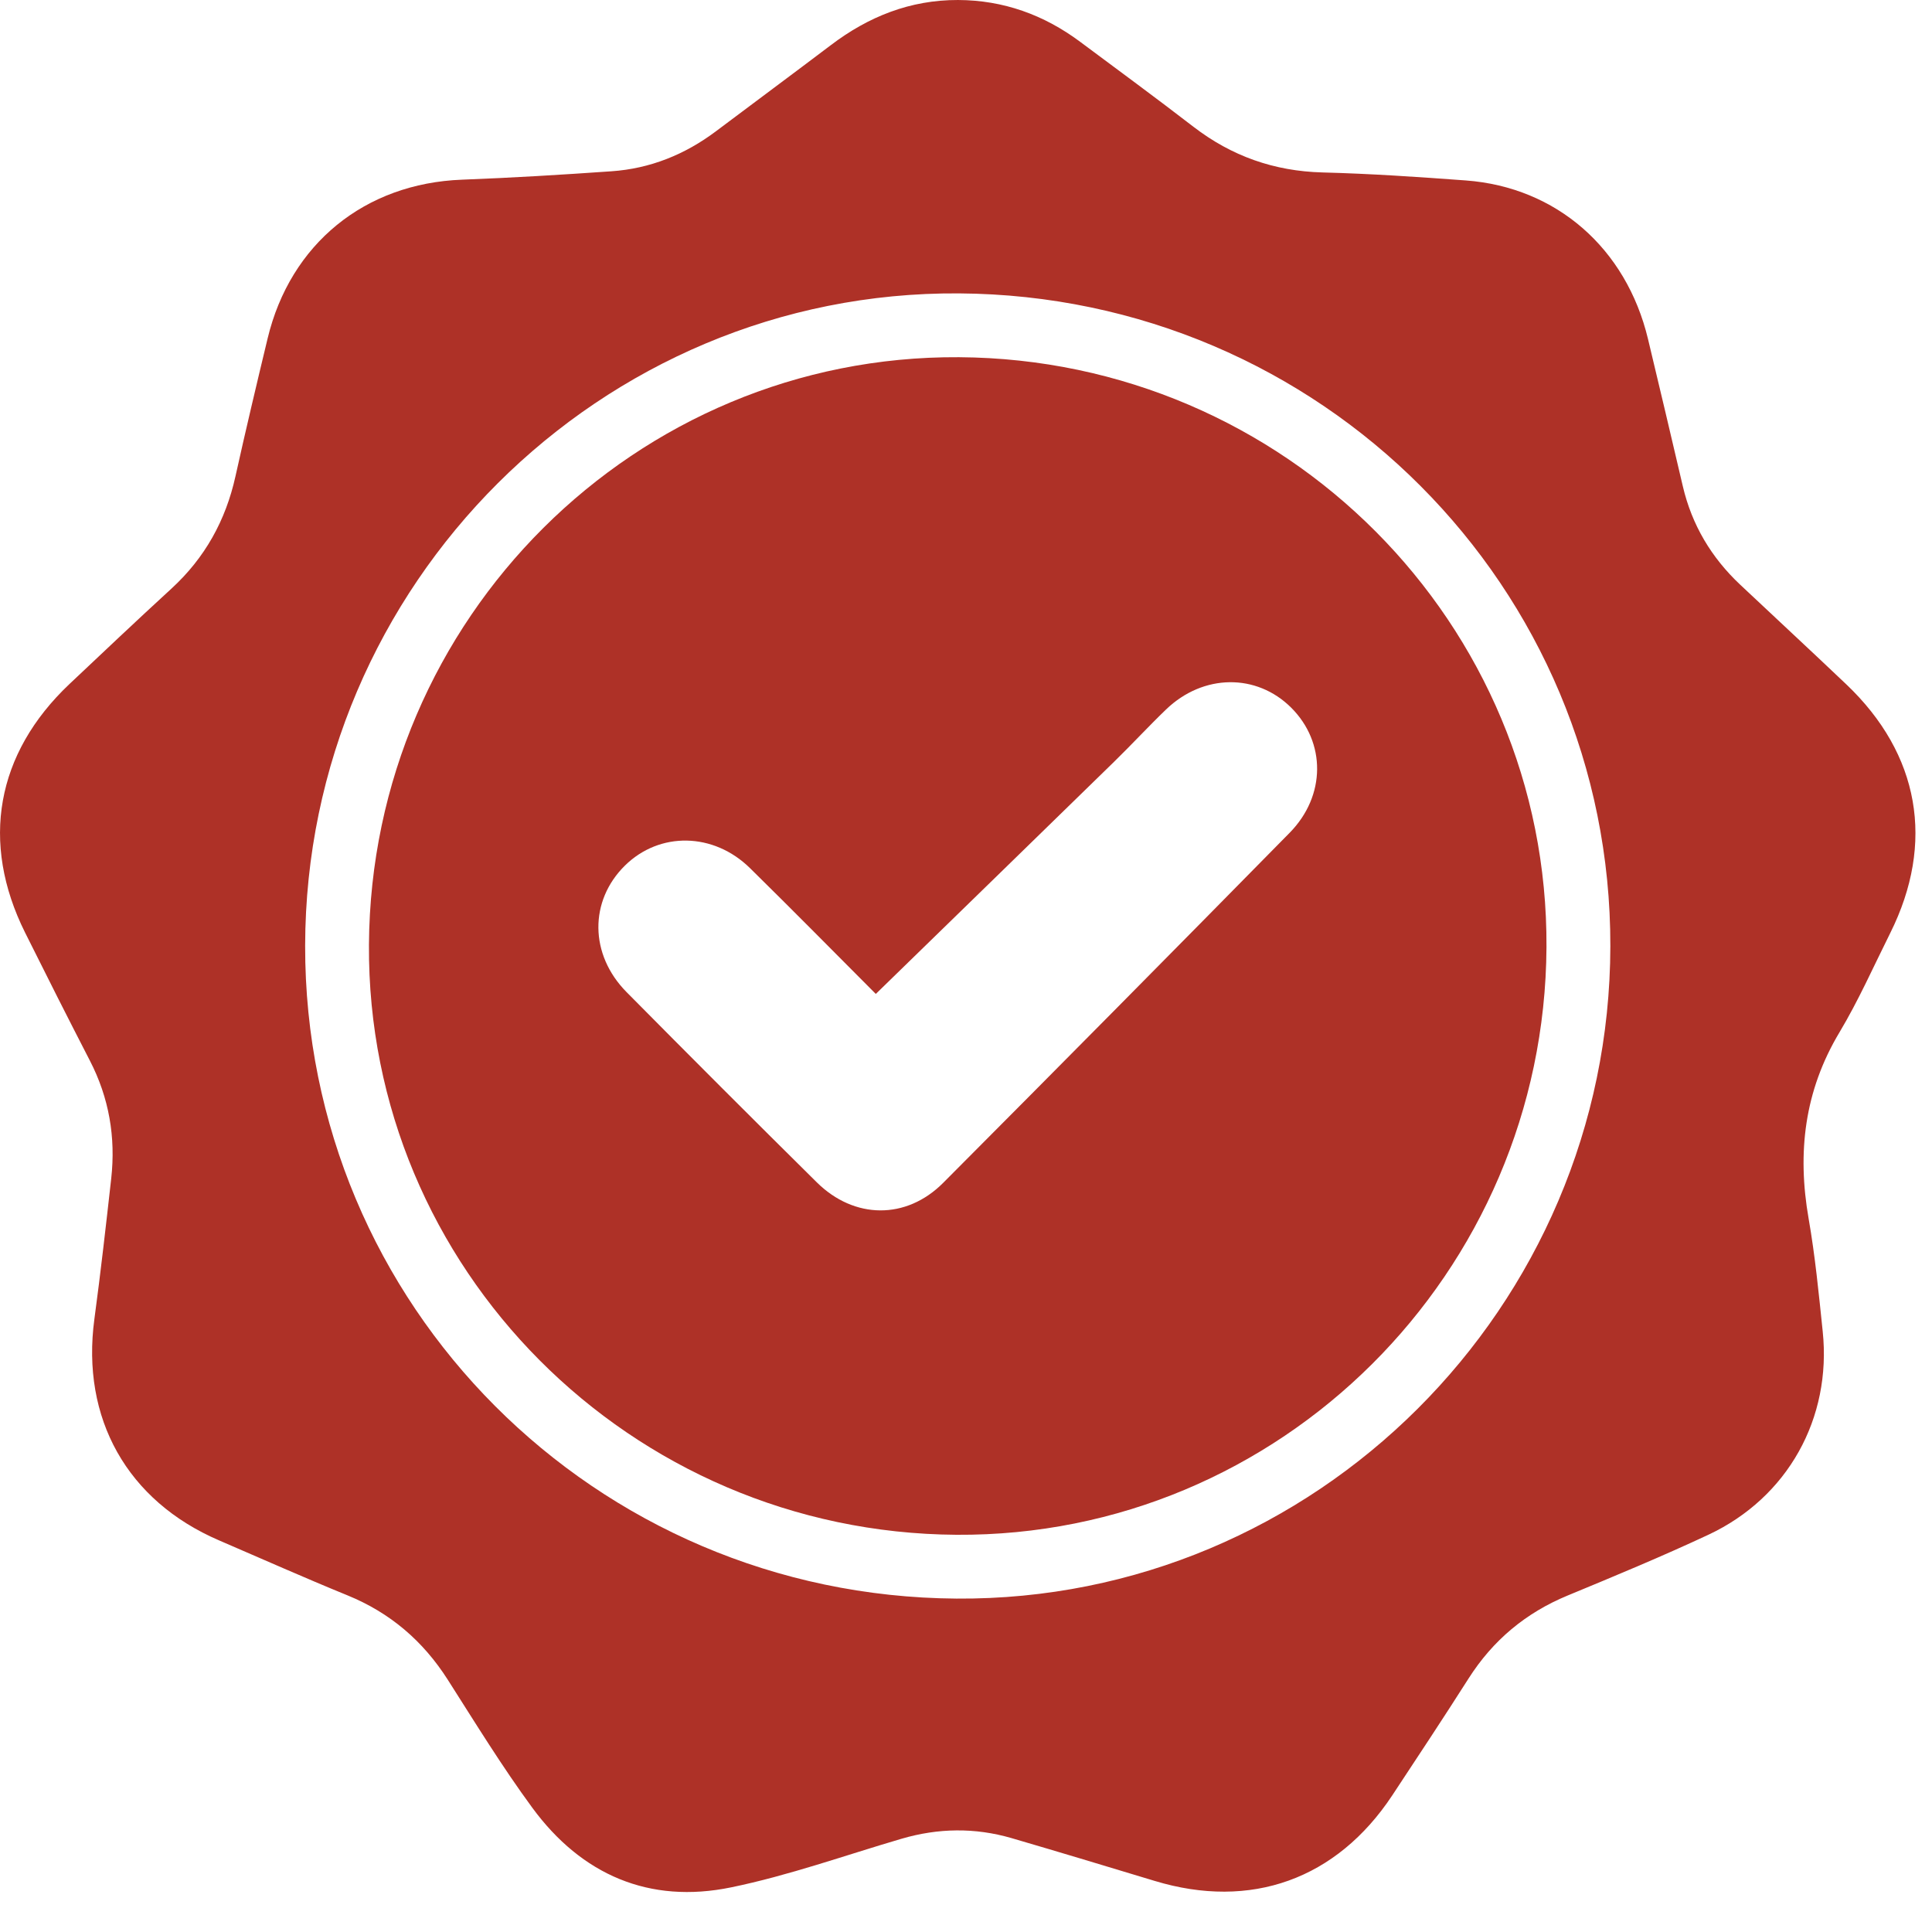
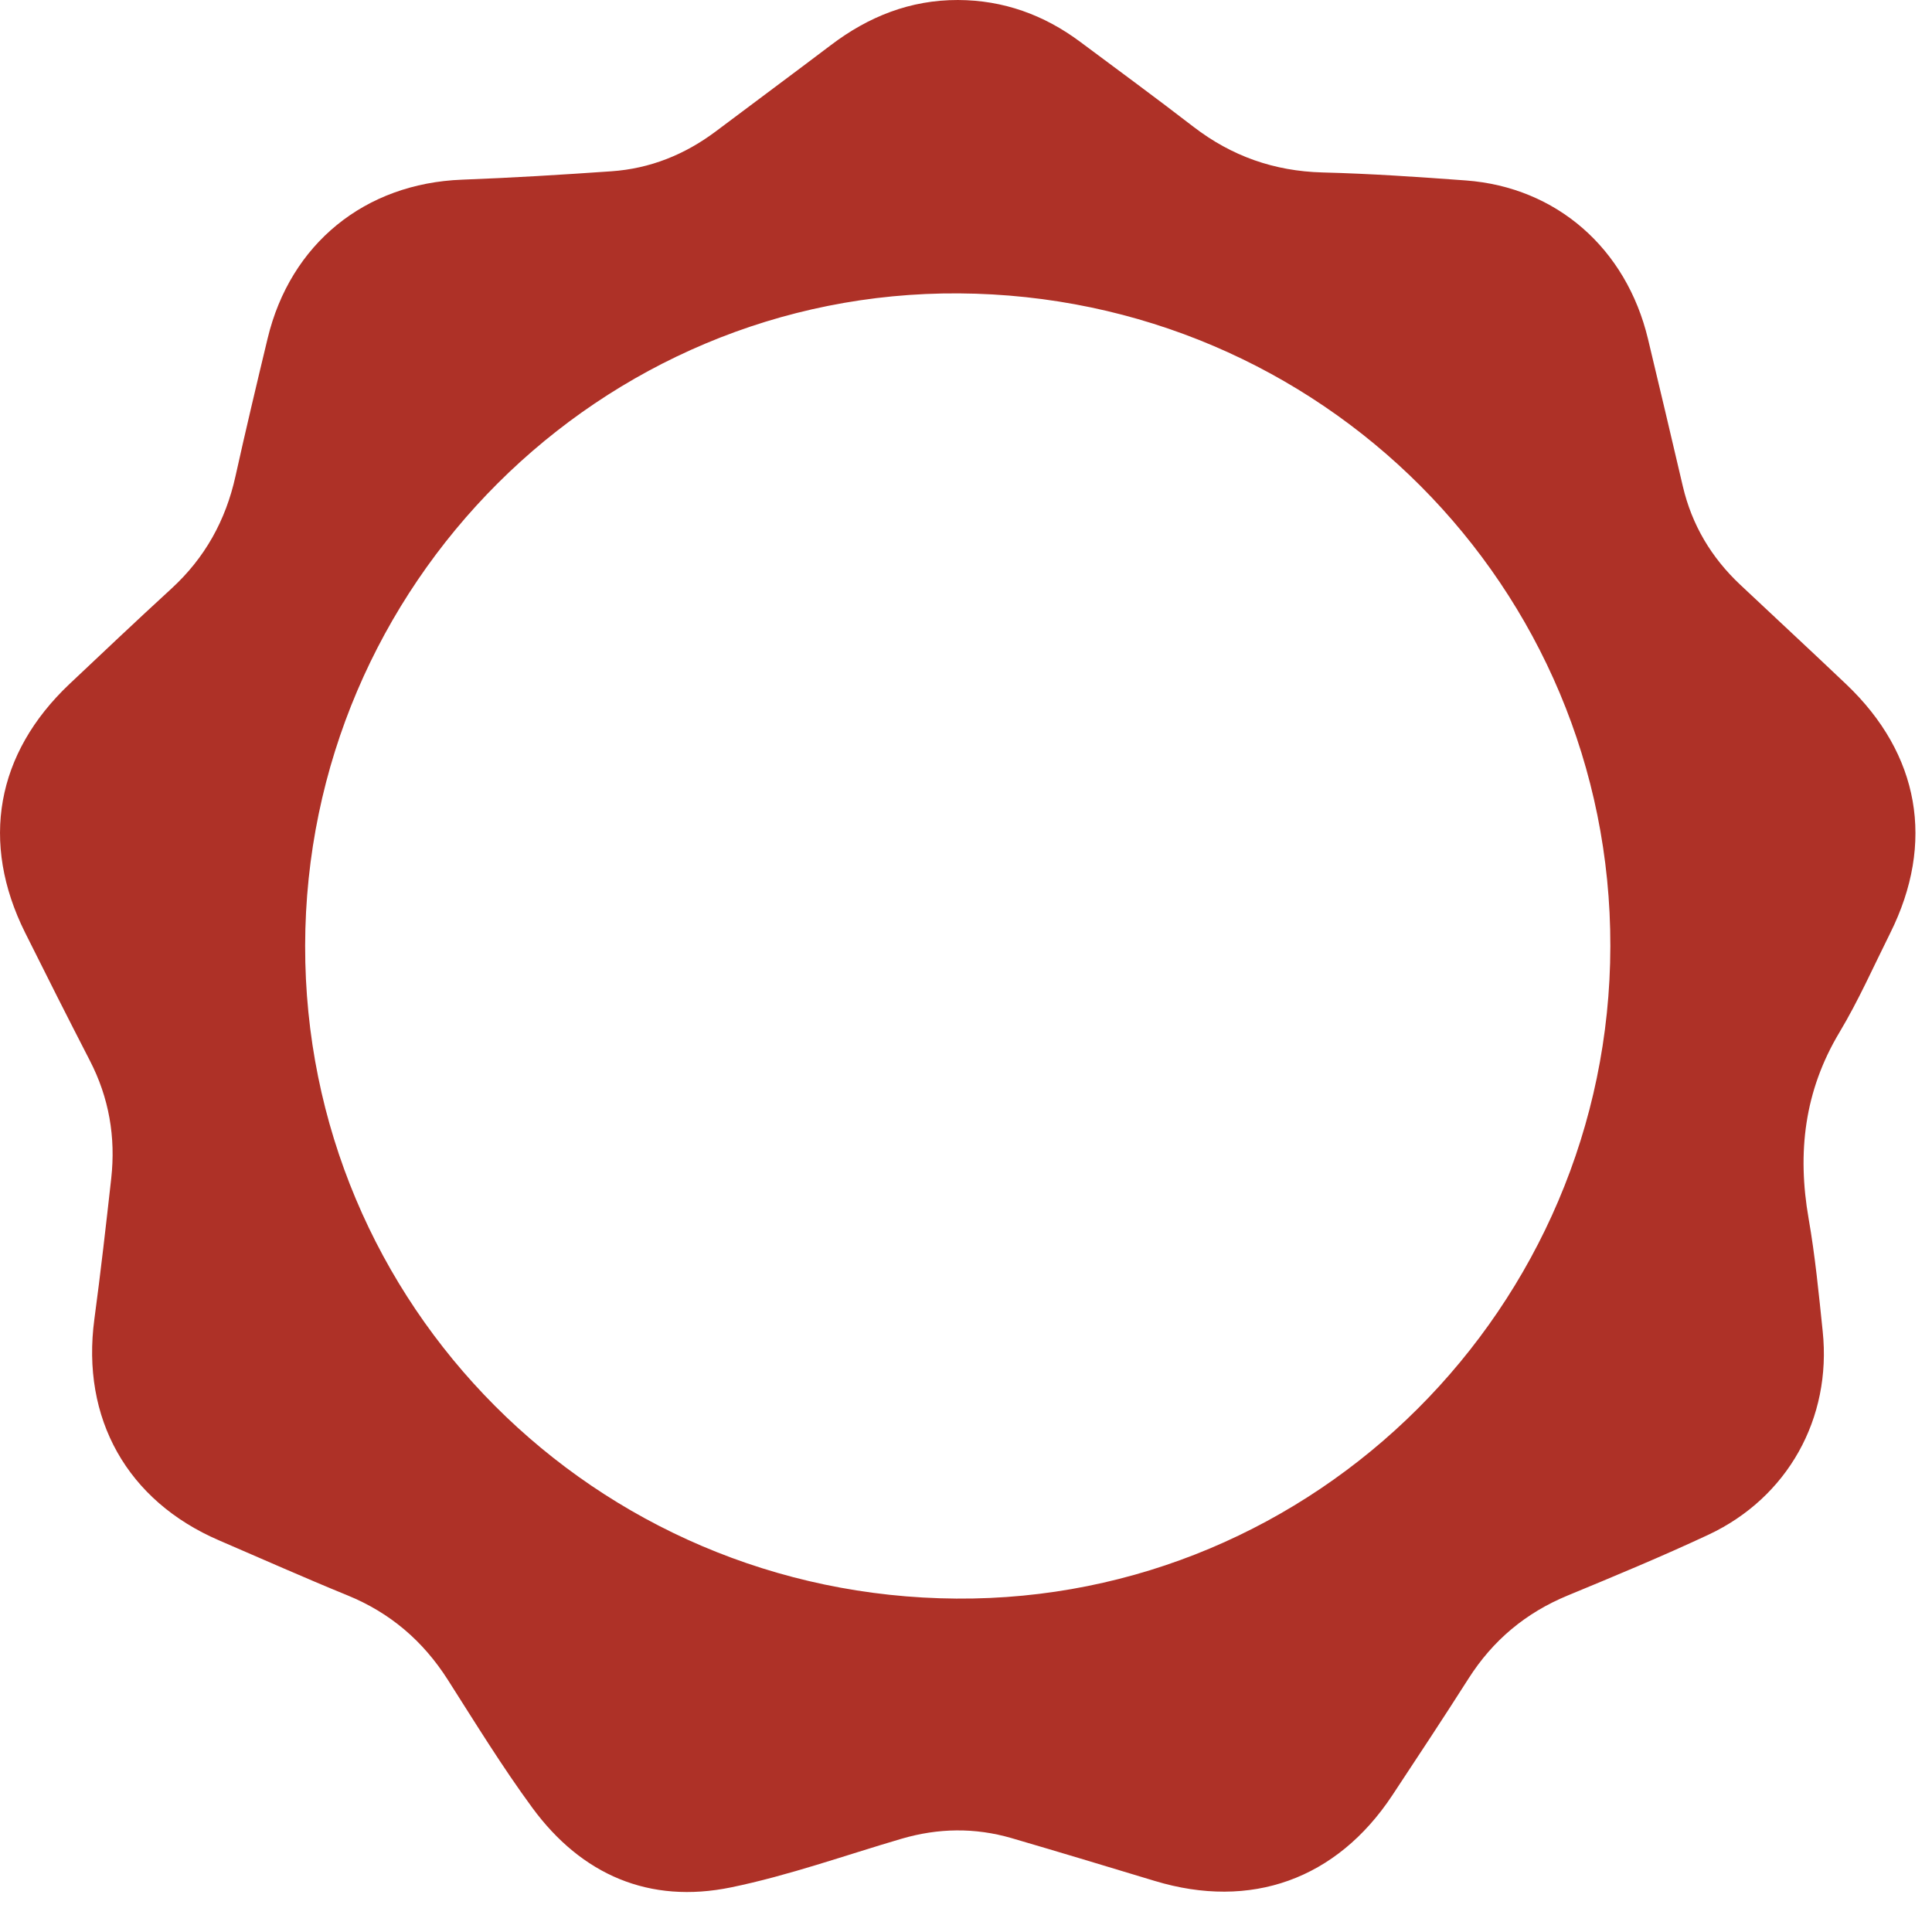
<svg xmlns="http://www.w3.org/2000/svg" xmlns:ns1="http://www.serif.com/" width="100%" height="100%" viewBox="0 0 35 35" xml:space="preserve" style="fill-rule:evenodd;clip-rule:evenodd;stroke-linejoin:round;stroke-miterlimit:2;">
  <g>
    <g id="Layer-1" ns1:id="Layer 1">
      <path d="M29.173,17.143c0.012,-6.51 -5.248,-11.784 -11.799,-11.828c-6.499,-0.045 -11.835,5.278 -11.846,11.816c-0.011,6.51 5.248,11.783 11.798,11.829c6.498,0.046 11.836,-5.278 11.847,-11.817m-11.818,-17.143c0.824,0.003 1.558,0.269 2.214,0.758c0.686,0.511 1.375,1.017 2.052,1.539c0.692,0.532 1.462,0.804 2.338,0.827c0.867,0.022 1.733,0.081 2.597,0.145c1.64,0.122 2.905,1.229 3.299,2.872c0.213,0.888 0.423,1.778 0.631,2.668c0.164,0.701 0.517,1.292 1.039,1.783c0.64,0.603 1.286,1.2 1.923,1.806c1.328,1.263 1.611,2.87 0.795,4.506c-0.301,0.603 -0.575,1.223 -0.92,1.799c-0.635,1.06 -0.767,2.178 -0.558,3.374c0.118,0.675 0.184,1.359 0.255,2.042c0.165,1.573 -0.633,3.011 -2.07,3.684c-0.838,0.392 -1.694,0.747 -2.55,1.101c-0.76,0.314 -1.355,0.811 -1.796,1.504c-0.453,0.711 -0.917,1.414 -1.382,2.117c-1.008,1.522 -2.561,2.078 -4.305,1.549c-0.863,-0.261 -1.726,-0.522 -2.592,-0.775c-0.664,-0.193 -1.329,-0.183 -1.994,0.012c-1.026,0.301 -2.04,0.665 -3.085,0.88c-1.483,0.306 -2.71,-0.227 -3.602,-1.441c-0.548,-0.746 -1.034,-1.539 -1.532,-2.32c-0.449,-0.704 -1.045,-1.214 -1.82,-1.53c-0.779,-0.318 -1.548,-0.661 -2.322,-0.994c-1.666,-0.716 -2.503,-2.21 -2.26,-4.011c0.114,-0.847 0.21,-1.696 0.305,-2.546c0.083,-0.748 -0.039,-1.461 -0.387,-2.135c-0.397,-0.77 -0.787,-1.543 -1.173,-2.318c-0.815,-1.636 -0.527,-3.246 0.804,-4.505c0.613,-0.579 1.226,-1.158 1.847,-1.728c0.606,-0.556 0.983,-1.235 1.16,-2.036c0.185,-0.833 0.382,-1.664 0.582,-2.495c0.412,-1.717 1.763,-2.81 3.521,-2.877c0.903,-0.034 1.805,-0.089 2.706,-0.152c0.701,-0.048 1.332,-0.302 1.895,-0.725c0.693,-0.521 1.39,-1.037 2.081,-1.56c0.682,-0.518 1.438,-0.82 2.304,-0.818" style="fill:#ae3127;fill-rule:nonzero;" />
-       <path d="M15.866,18.006c-0.728,-0.73 -1.497,-1.51 -2.278,-2.278c-0.662,-0.652 -1.64,-0.665 -2.267,-0.047c-0.648,0.639 -0.643,1.611 0.029,2.291c1.143,1.155 2.292,2.305 3.448,3.448c0.678,0.67 1.62,0.68 2.289,0.008c2.099,-2.107 4.191,-4.221 6.276,-6.341c0.66,-0.671 0.658,-1.638 0.029,-2.266c-0.627,-0.626 -1.594,-0.616 -2.267,0.031c-0.321,0.309 -0.623,0.637 -0.942,0.948c-1.43,1.396 -2.862,2.789 -4.317,4.206m1.461,9.798c-5.91,-0.039 -10.68,-4.83 -10.643,-10.69c0.038,-5.91 4.829,-10.68 10.689,-10.643c5.911,0.038 10.676,4.824 10.643,10.689c-0.033,5.906 -4.829,10.682 -10.689,10.644" style="fill:#ae3127;fill-rule:nonzero;" />
    </g>
  </g>
</svg>